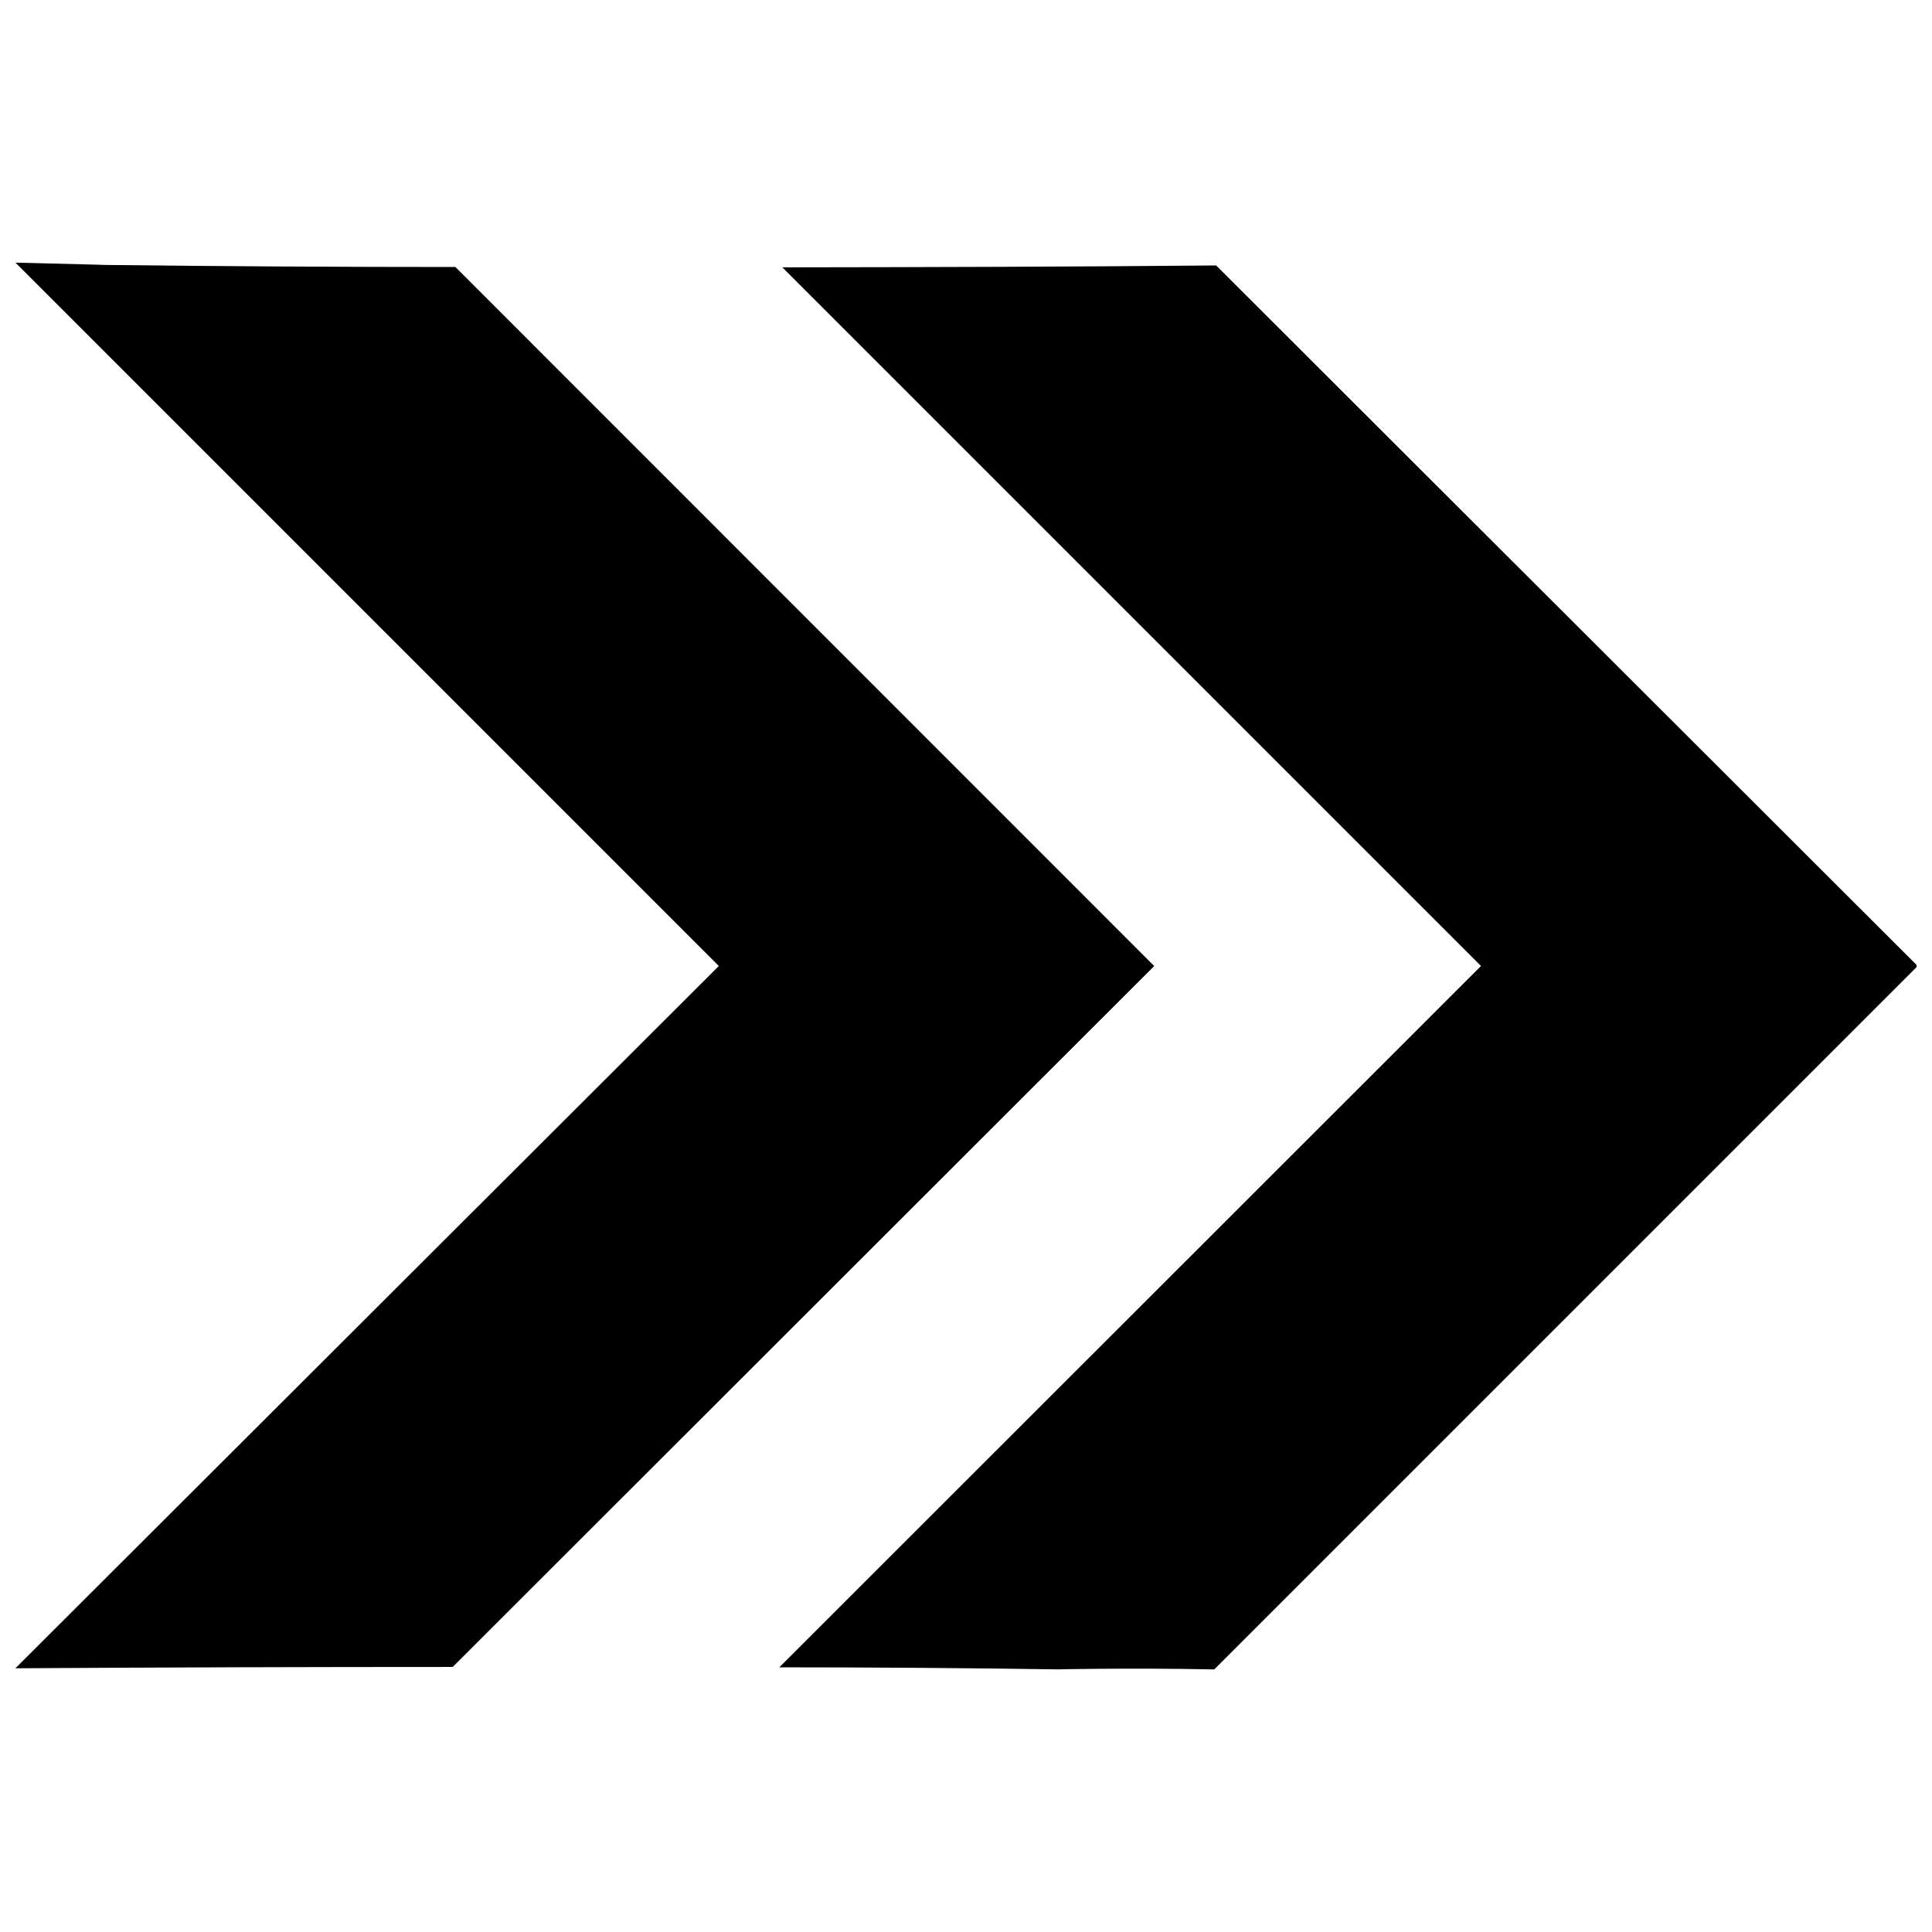
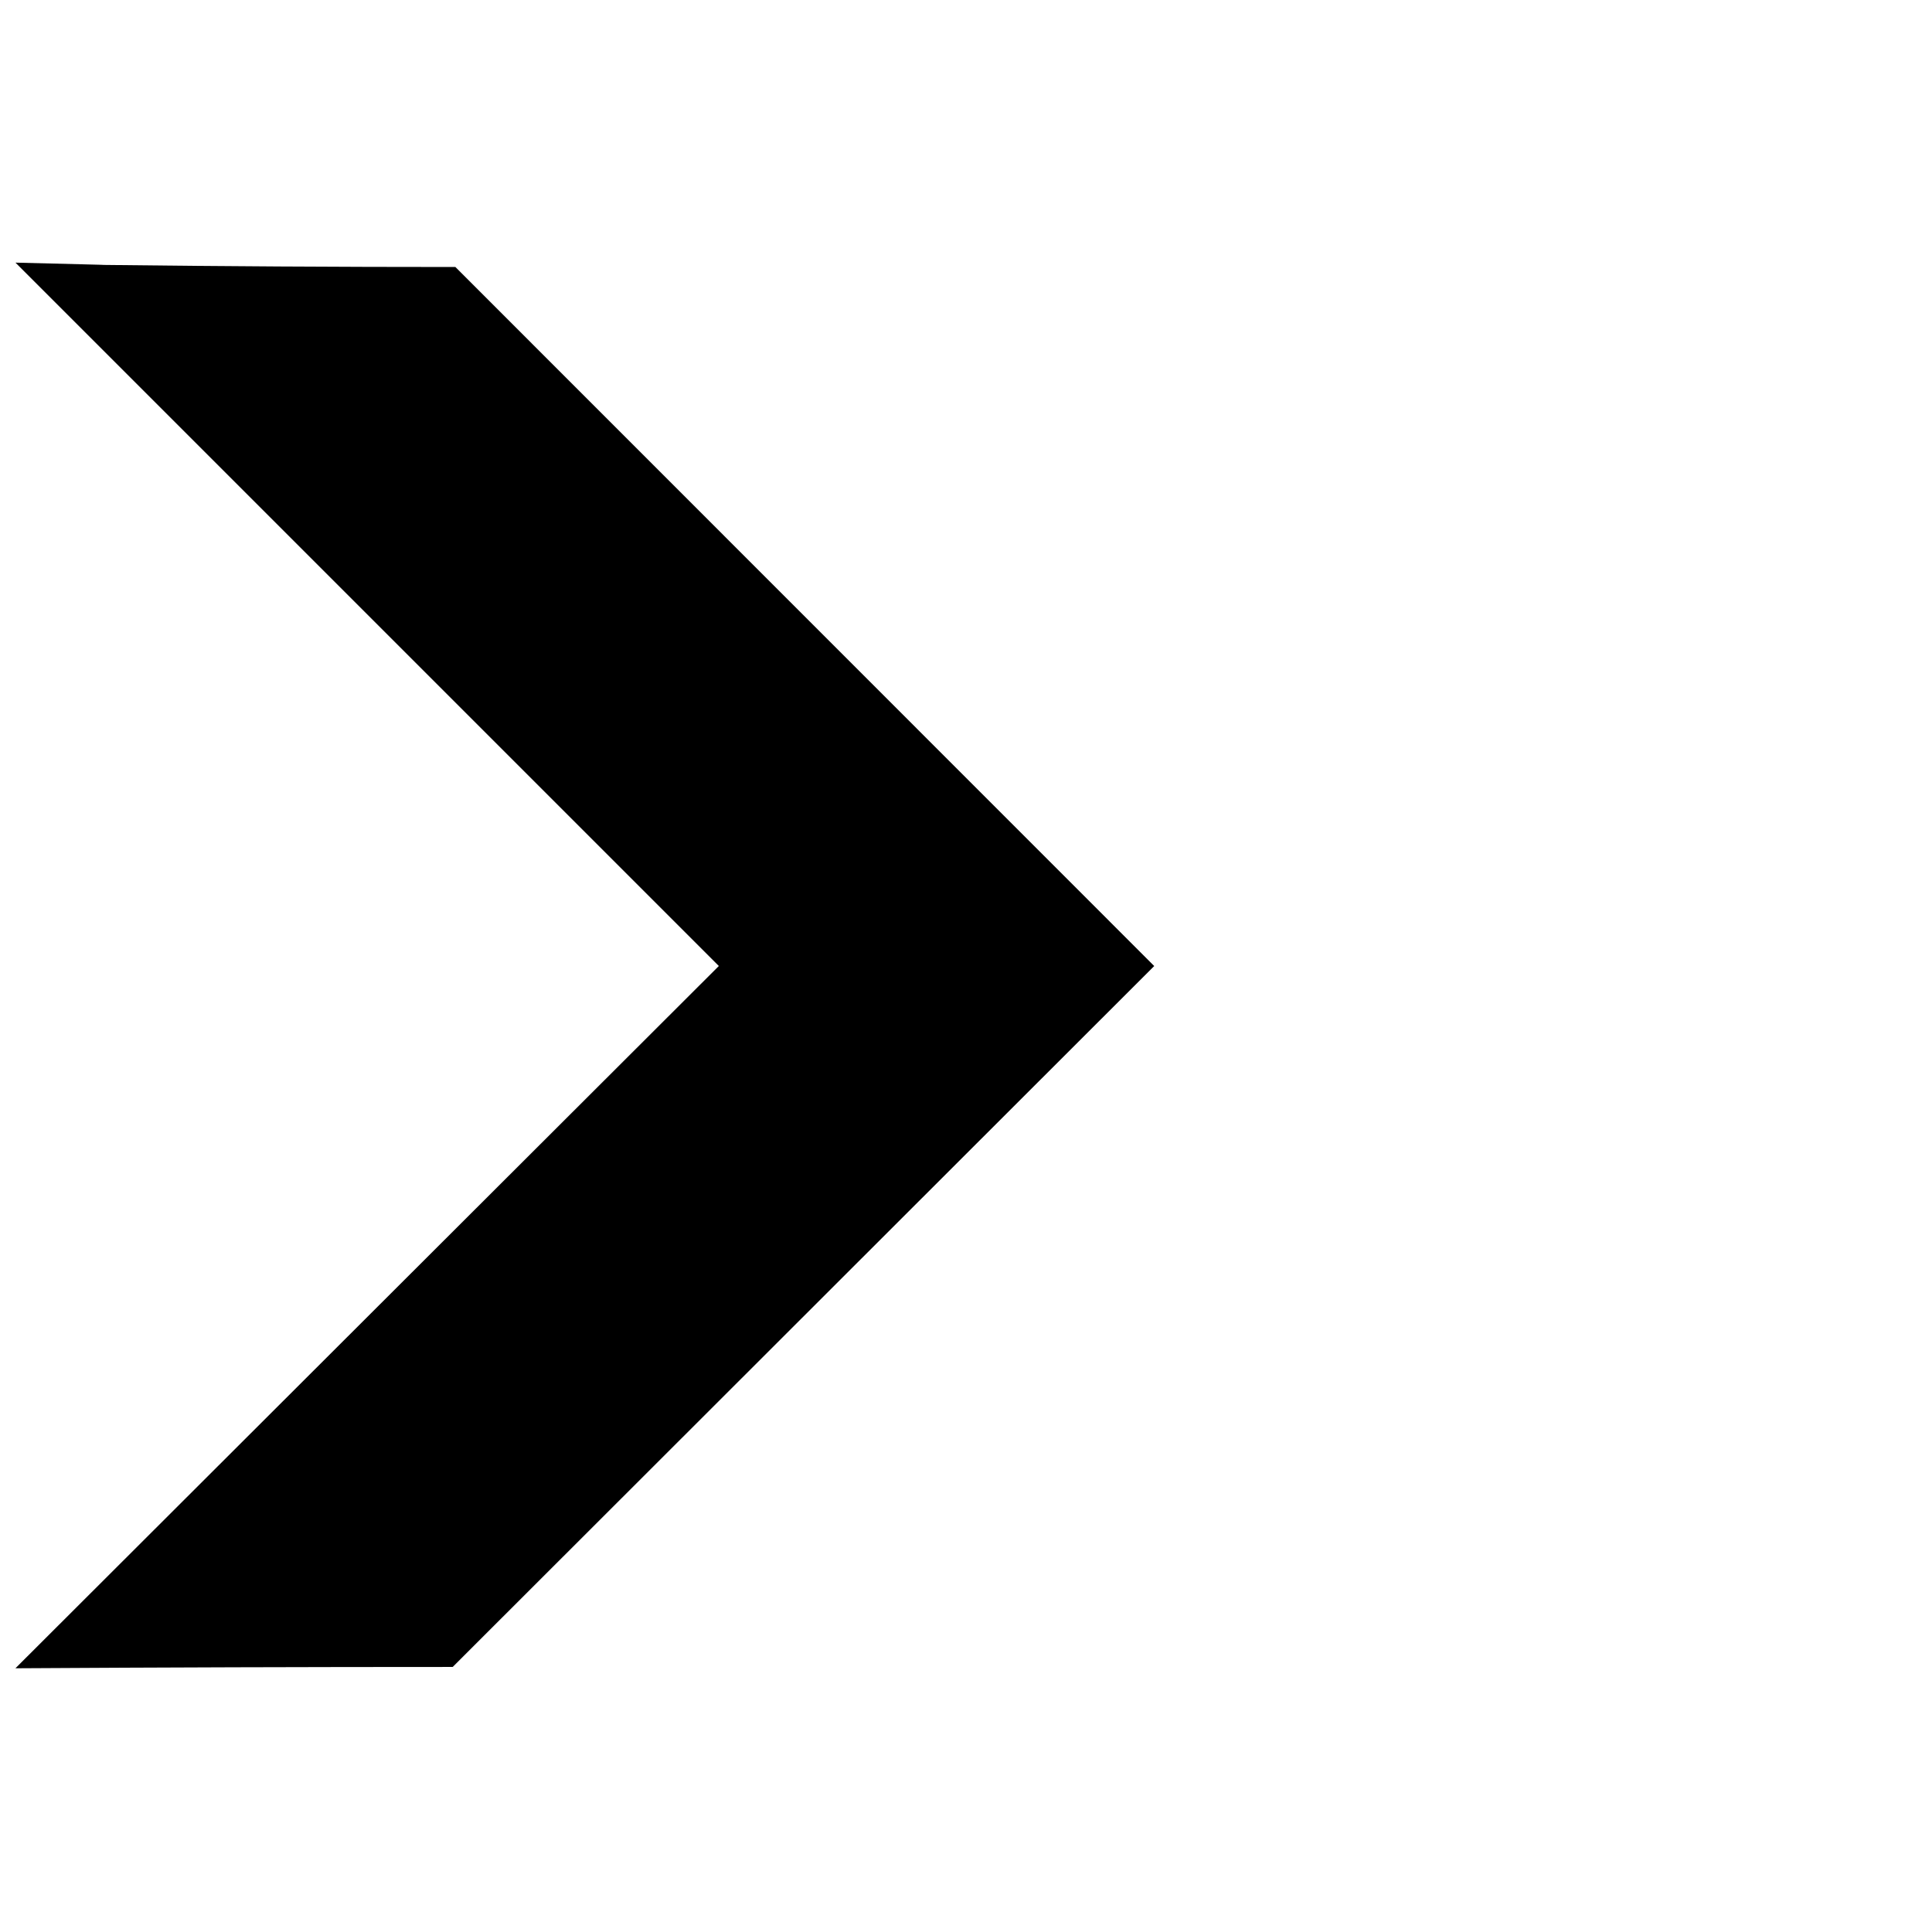
<svg xmlns="http://www.w3.org/2000/svg" width="800px" height="800px" version="1.1" viewBox="144 144 512 512">
  <defs>
    <clipPath id="b">
      <path d="m148.09 213h301.91v374h-301.91z" />
    </clipPath>
    <clipPath id="a">
-       <path d="m350 214h301.9v373h-301.9z" />
-     </clipPath>
+       </clipPath>
  </defs>
  <g>
    <g clip-path="url(#b)">
      <path d="m148.09 213.59 186.41 186.41-186.41 186.11c38.66-0.234 77.285-0.352 115.88-0.352l185.91-185.75-185.2-185.25c-31.203 0-62.406-0.184-93.609-0.555 2.219 0.004-9.27-0.25-22.973-0.602z" />
    </g>
    <g clip-path="url(#a)">
      <path d="m351.33 214.85 185.15 185.15-185.96 185.86c24.988 0 49.977 0.184 74.969 0.555-5.543 0 19.445-0.453 40.305 0l186.41-186.41-185.91-185.66c-38.34 0.355-76.379 0.453-114.97 0.504z" />
    </g>
  </g>
</svg>